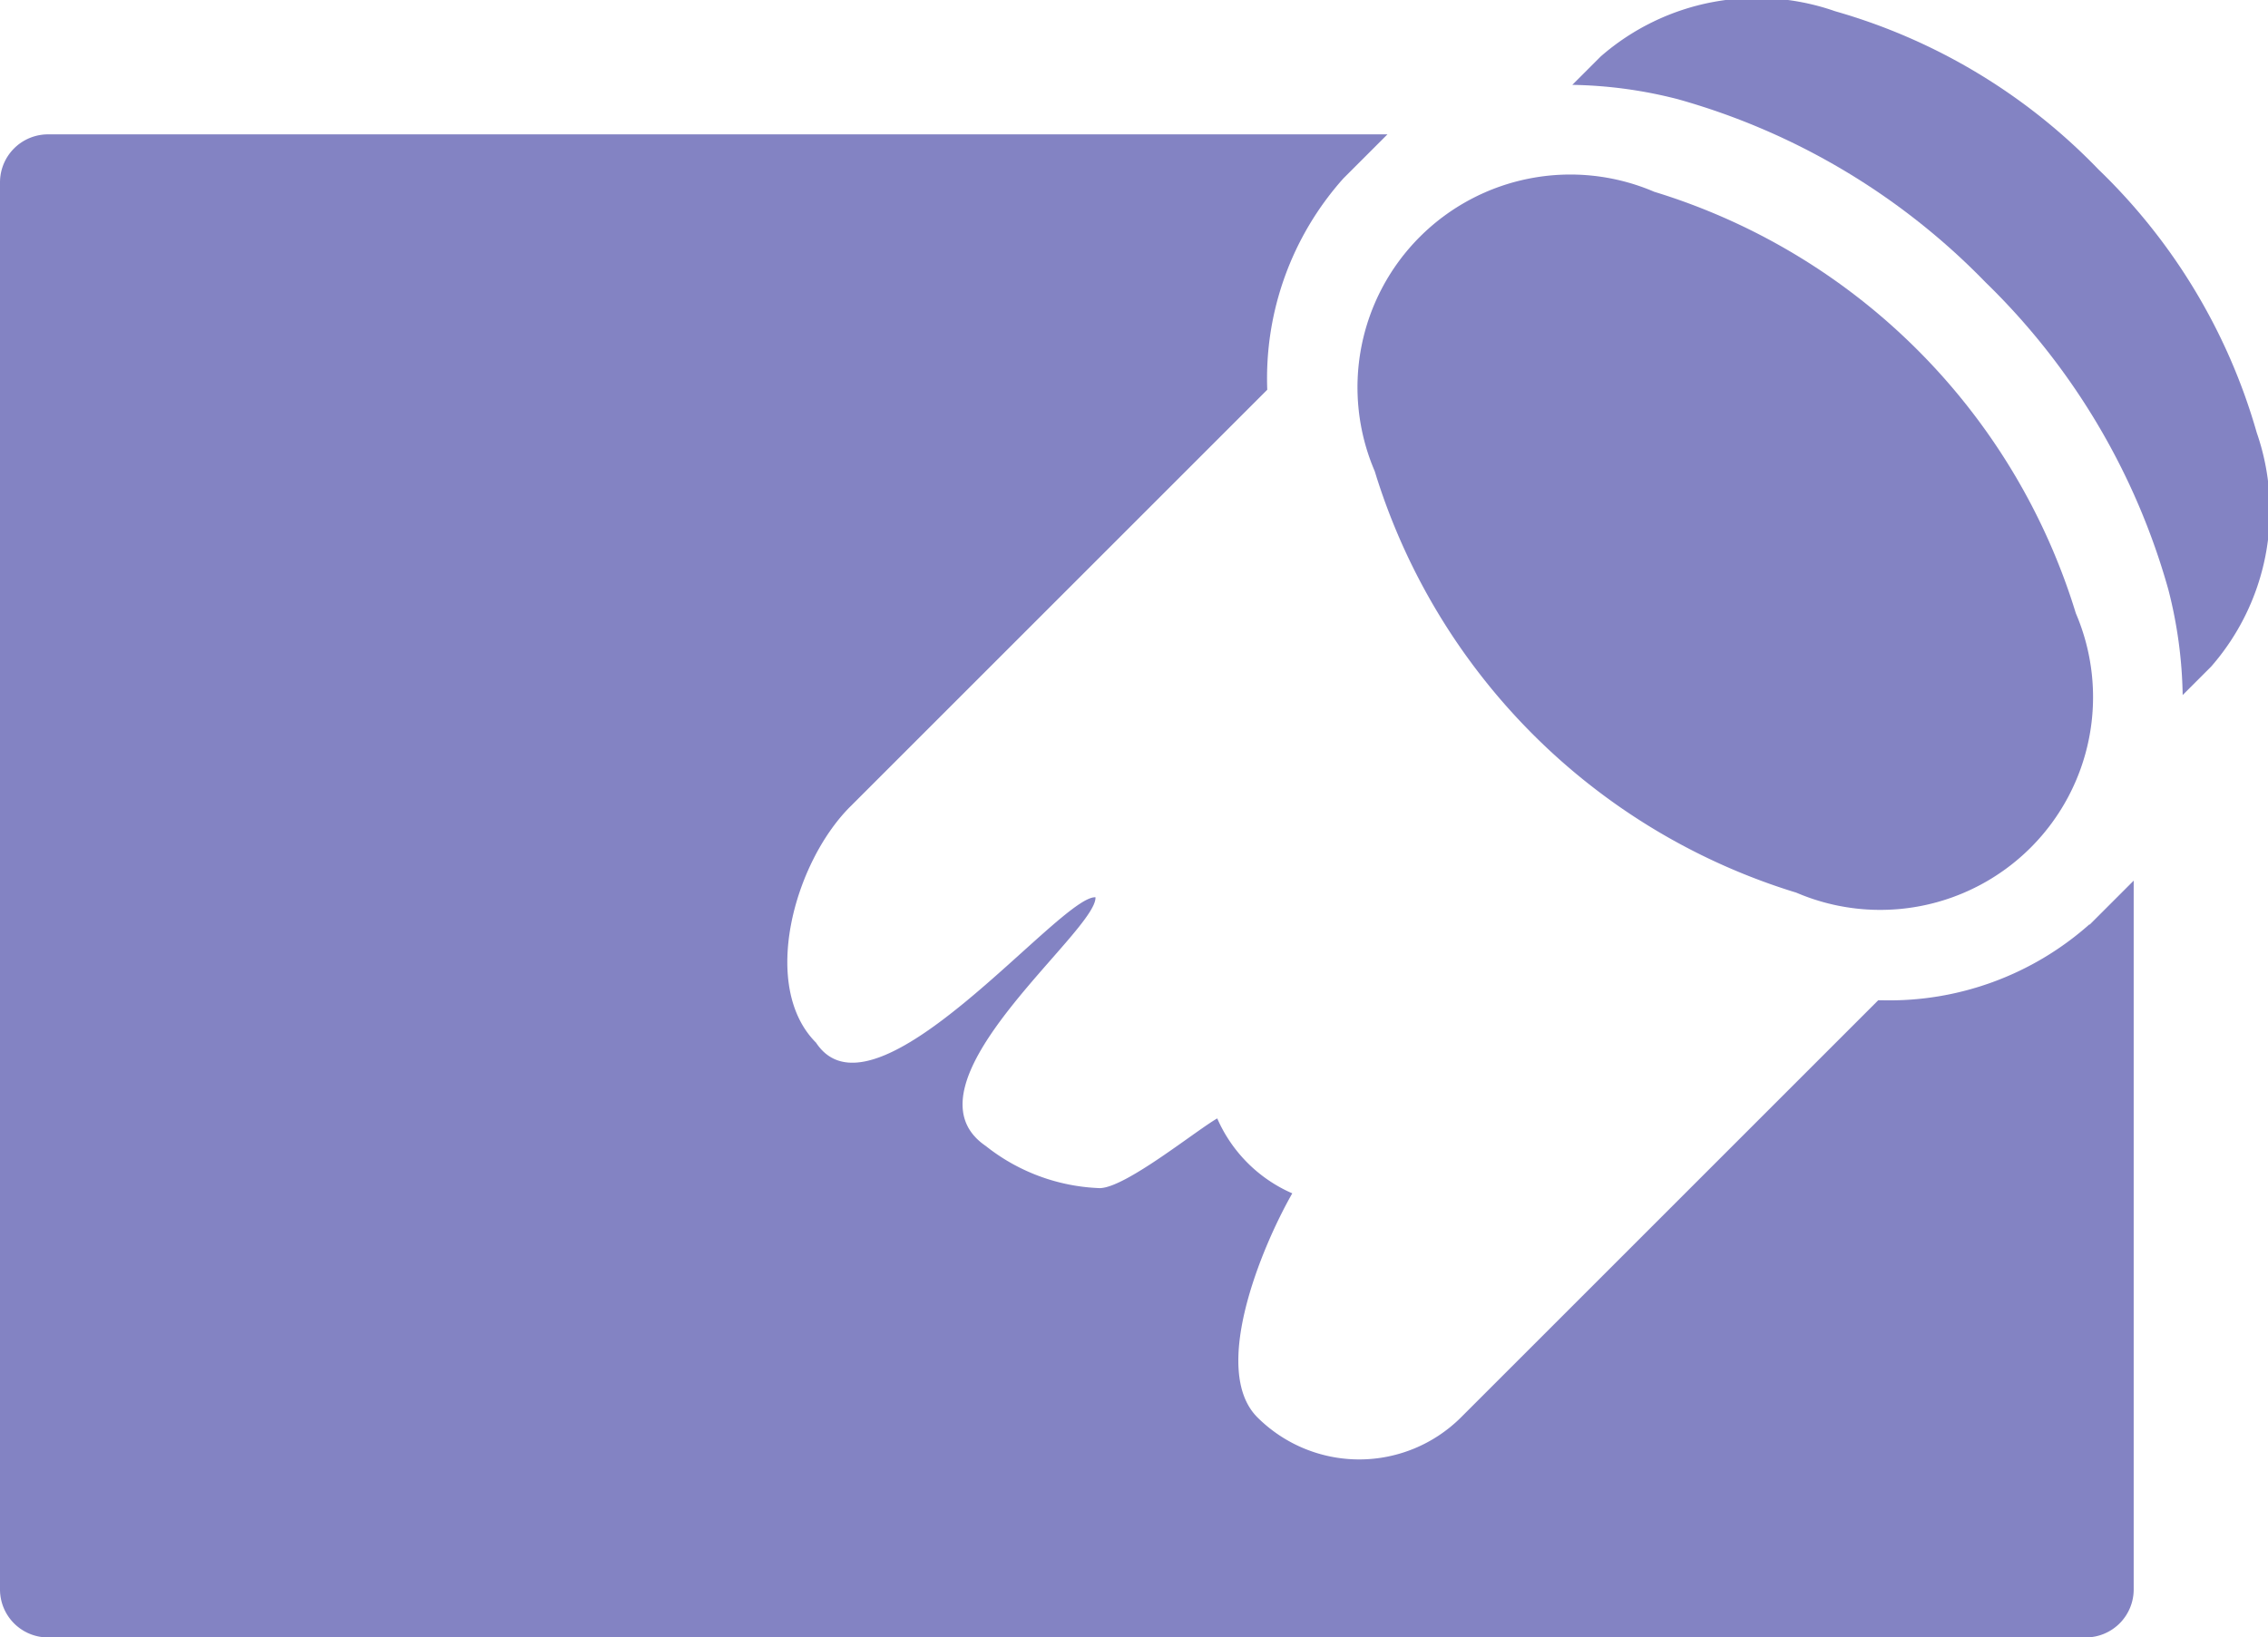
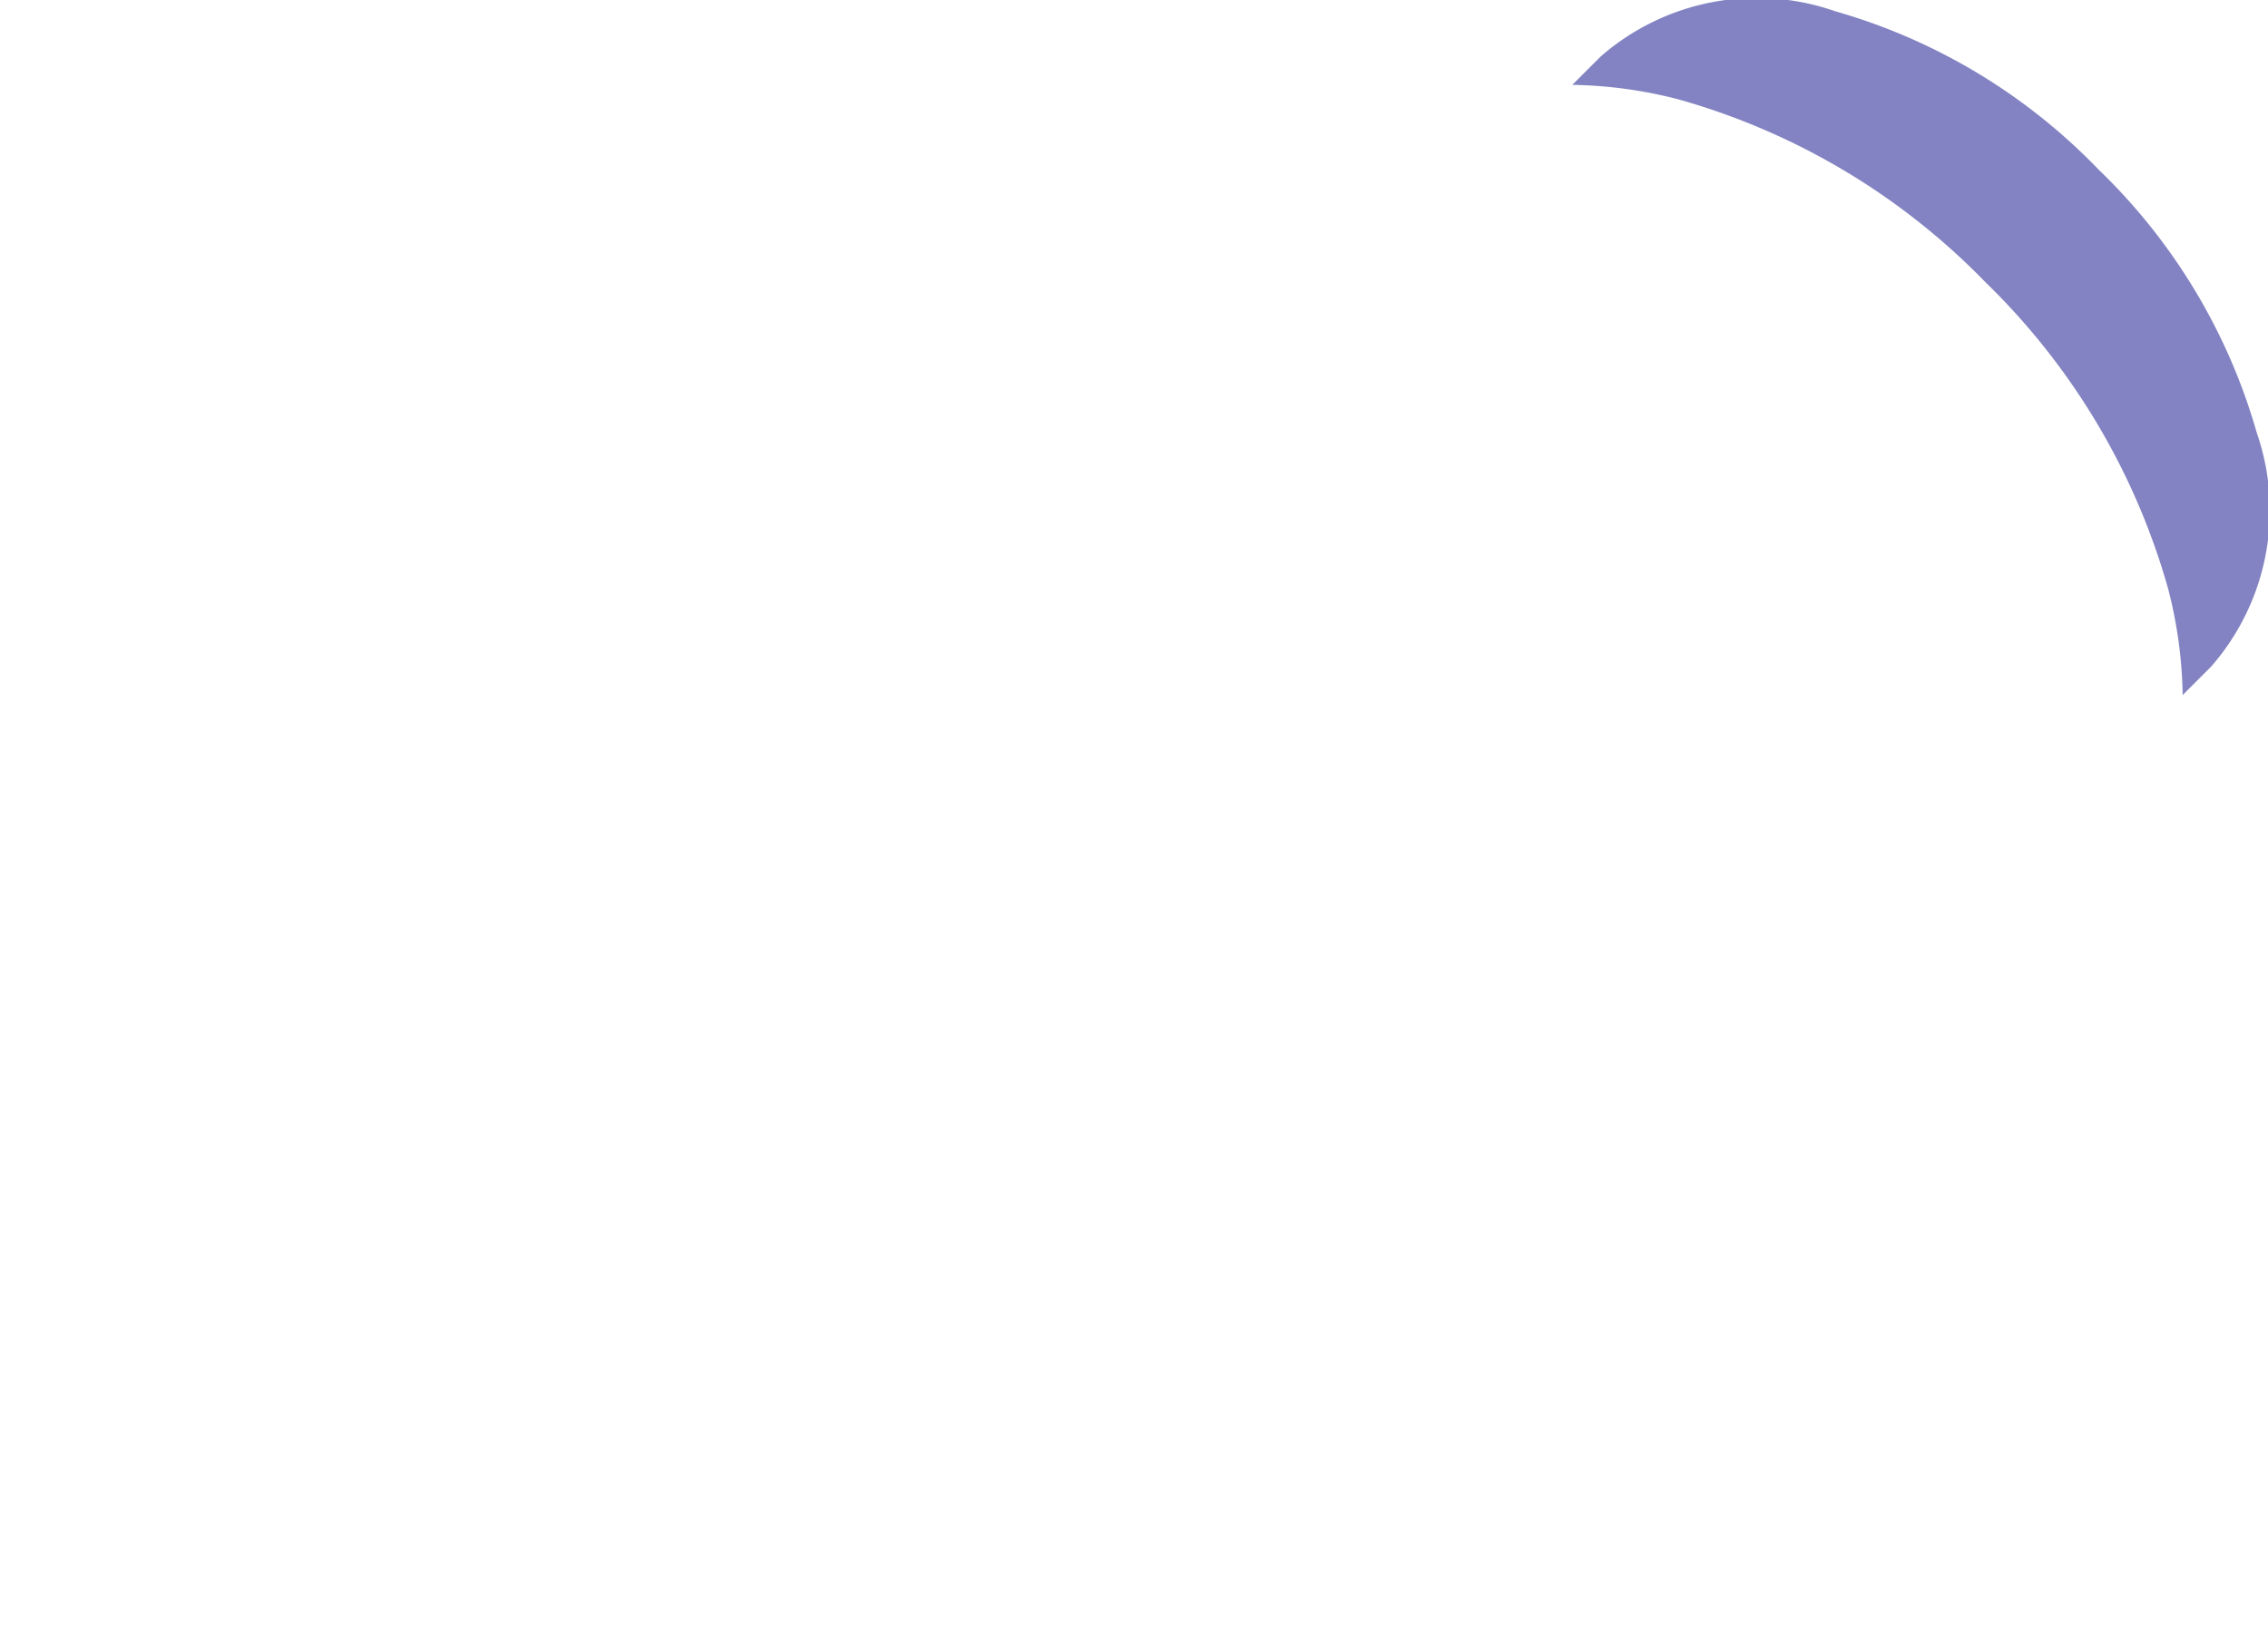
<svg xmlns="http://www.w3.org/2000/svg" width="26.022" height="18.793" viewBox="0 0 26.022 18.793">
  <g id="Group_40552" data-name="Group 40552" transform="translate(-828.751 -795.771)" opacity="0.9">
    <g id="scratch" transform="translate(828.751 795.771)">
-       <path id="Path_9992" data-name="Path 9992" d="M229.378,59.9a7.288,7.288,0,0,0,4.837,4.837,2.442,2.442,0,0,0,3.207-3.207,7.288,7.288,0,0,0-4.837-4.837,2.442,2.442,0,0,0-3.207,3.207Z" transform="translate(-213.605 -54.492)" fill="#7676bc" />
-       <path id="Path_9994" data-name="Path 9994" d="M13.974,51.066a3.456,3.456,0,0,1-2.389.872h-.035L6.763,56.725a1.654,1.654,0,0,1-2.336,0c-.538-.538.041-1.941.4-2.571a1.664,1.664,0,0,1-.861-.86c-.247.141-1.057.8-1.349.8a2.229,2.229,0,0,1-1.306-.483c-1.036-.705,1.279-2.463,1.258-2.855-.407-.022-2.533,2.69-3.206,1.669-.644-.644-.253-2.064.391-2.708l4.786-4.786a3.445,3.445,0,0,1,.873-2.425L5.919,42H-9.449a.551.551,0,0,0-.551.551V58.7a.551.551,0,0,0,.551.551H13.93a.551.551,0,0,0,.551-.551V50.565l-.506.506Z" transform="translate(10 -40.458)" fill="#7676bc" />
      <path id="Path_9995" data-name="Path 9995" d="M302.4,4.966a6.771,6.771,0,0,0-1.816-3.021A6.771,6.771,0,0,0,297.563.129a2.724,2.724,0,0,0-2.689.518l-.327.327a5.162,5.162,0,0,1,1.209.164,7.882,7.882,0,0,1,3.53,2.1,7.882,7.882,0,0,1,2.1,3.53,5.163,5.163,0,0,1,.164,1.209l.327-.327A2.723,2.723,0,0,0,302.4,4.966Z" transform="translate(-276.507 0)" fill="#7676bc" />
    </g>
  </g>
</svg>